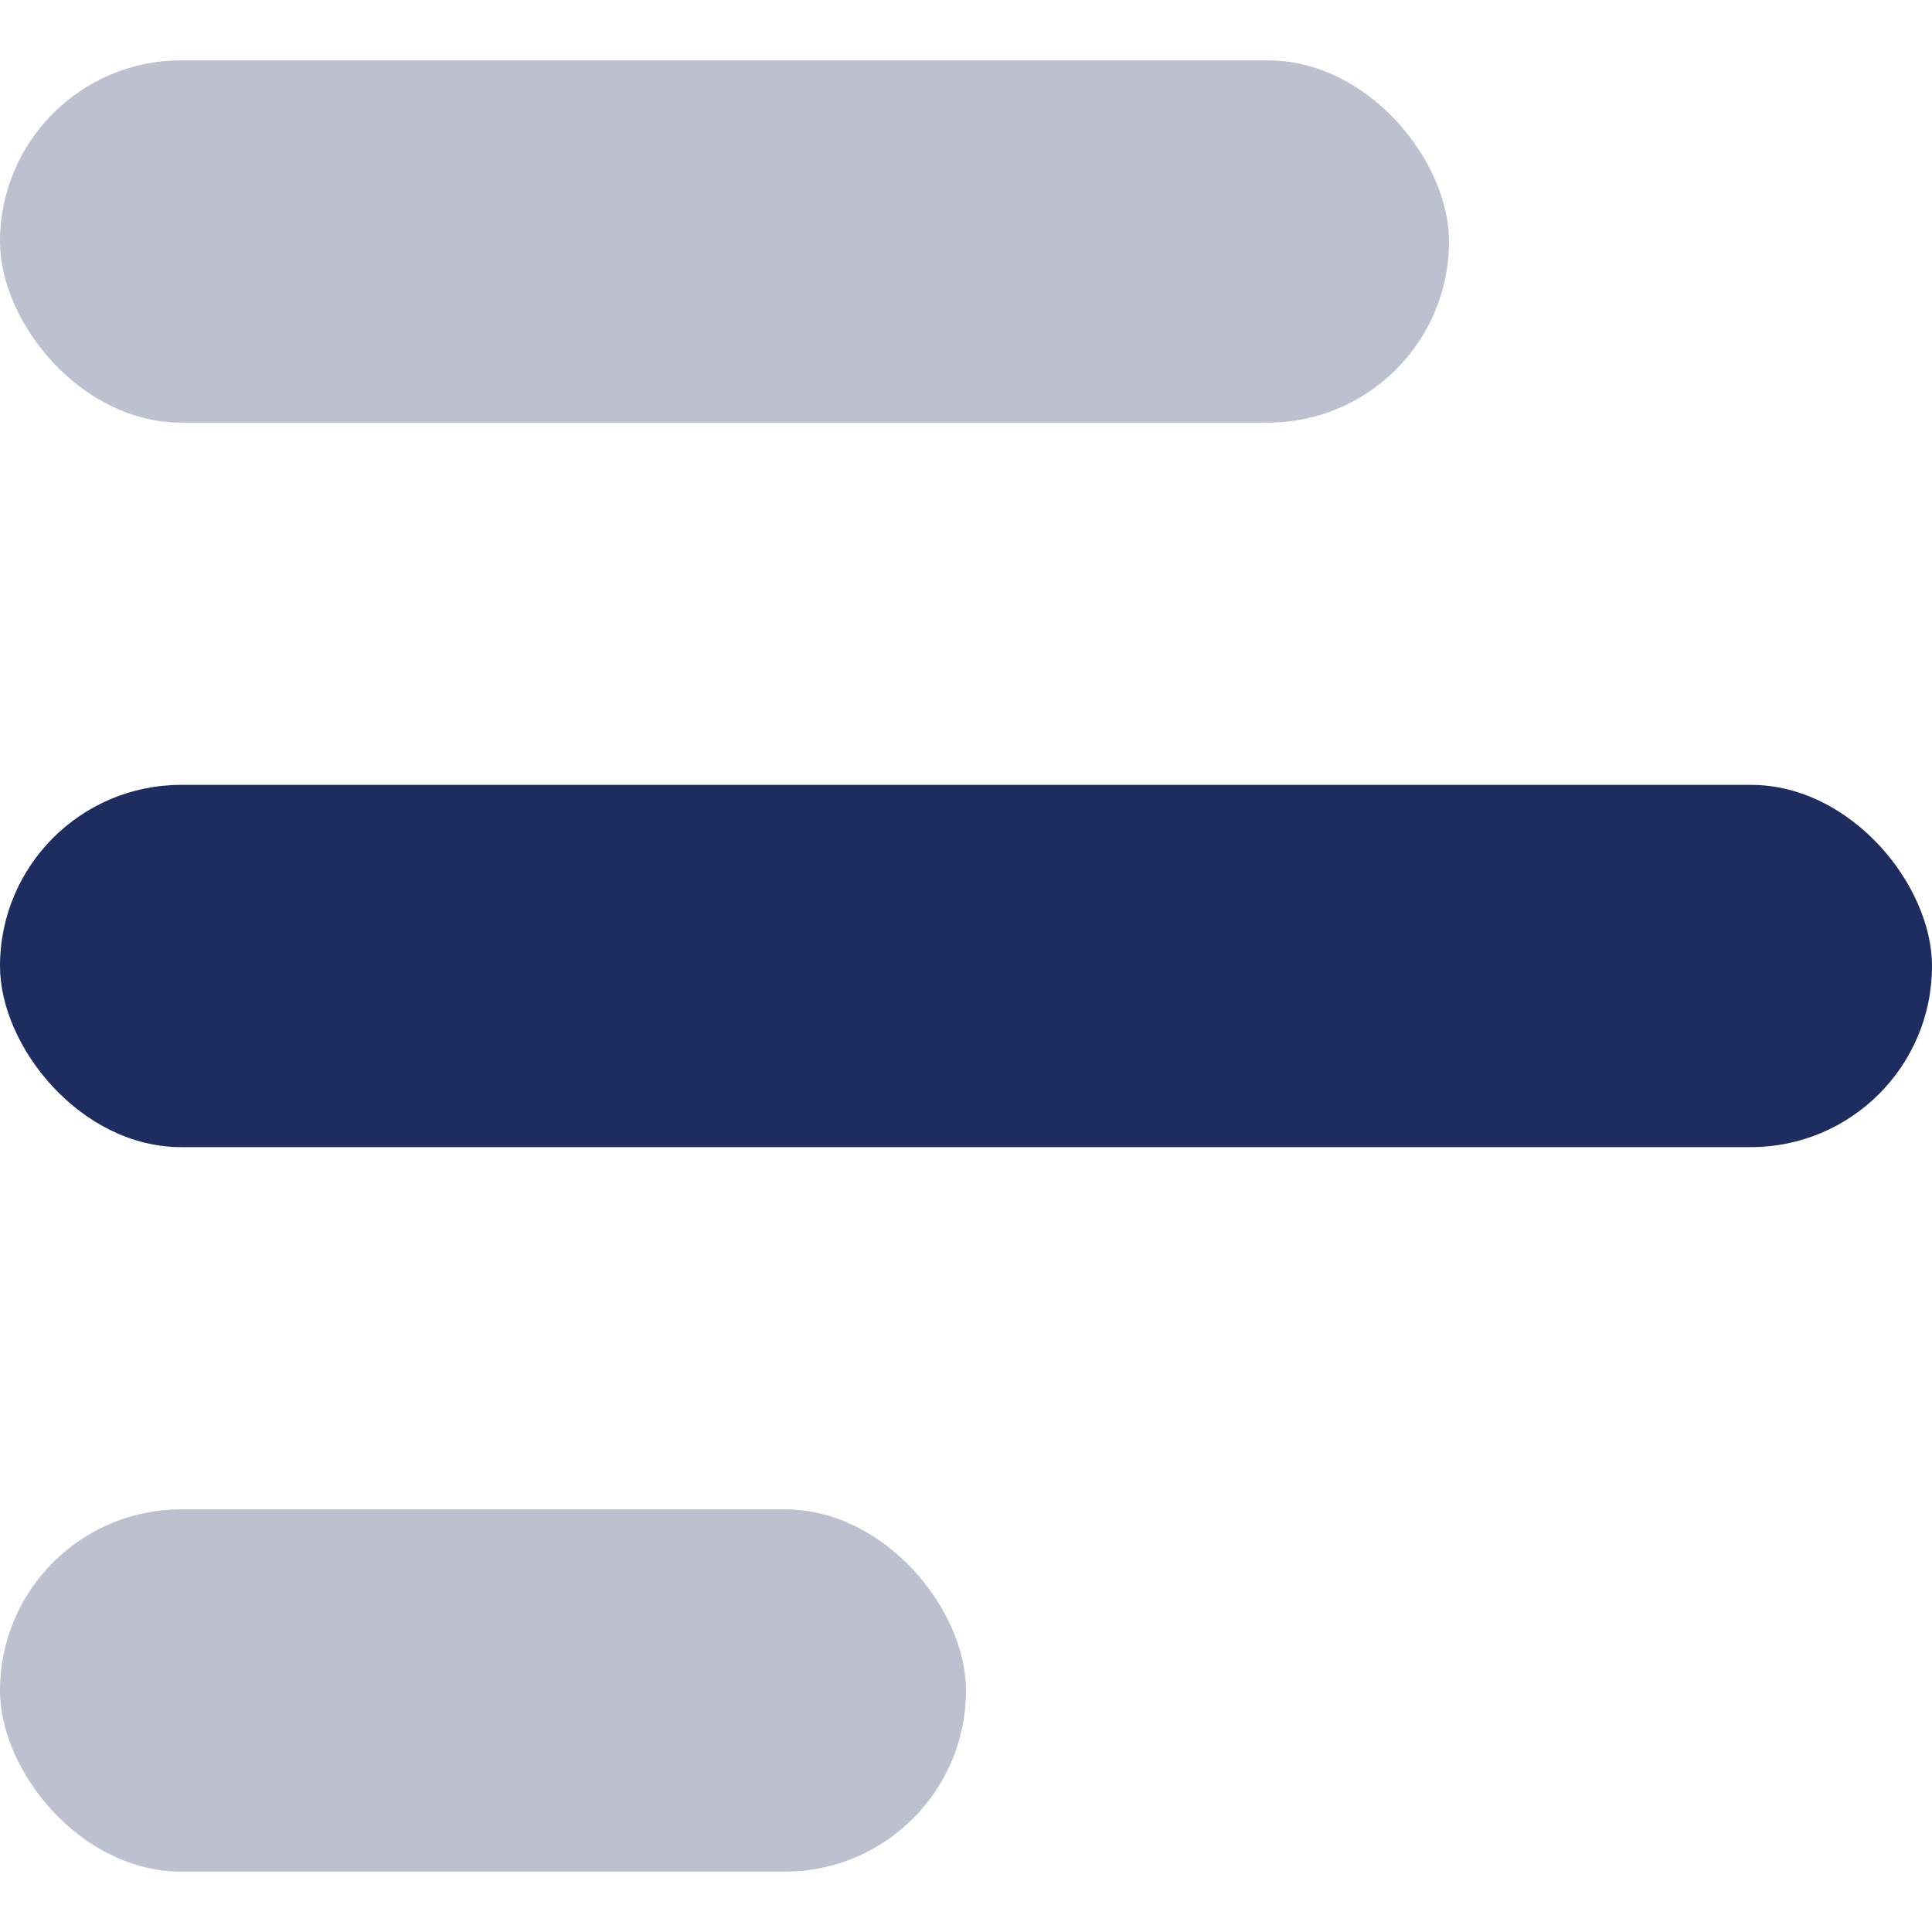
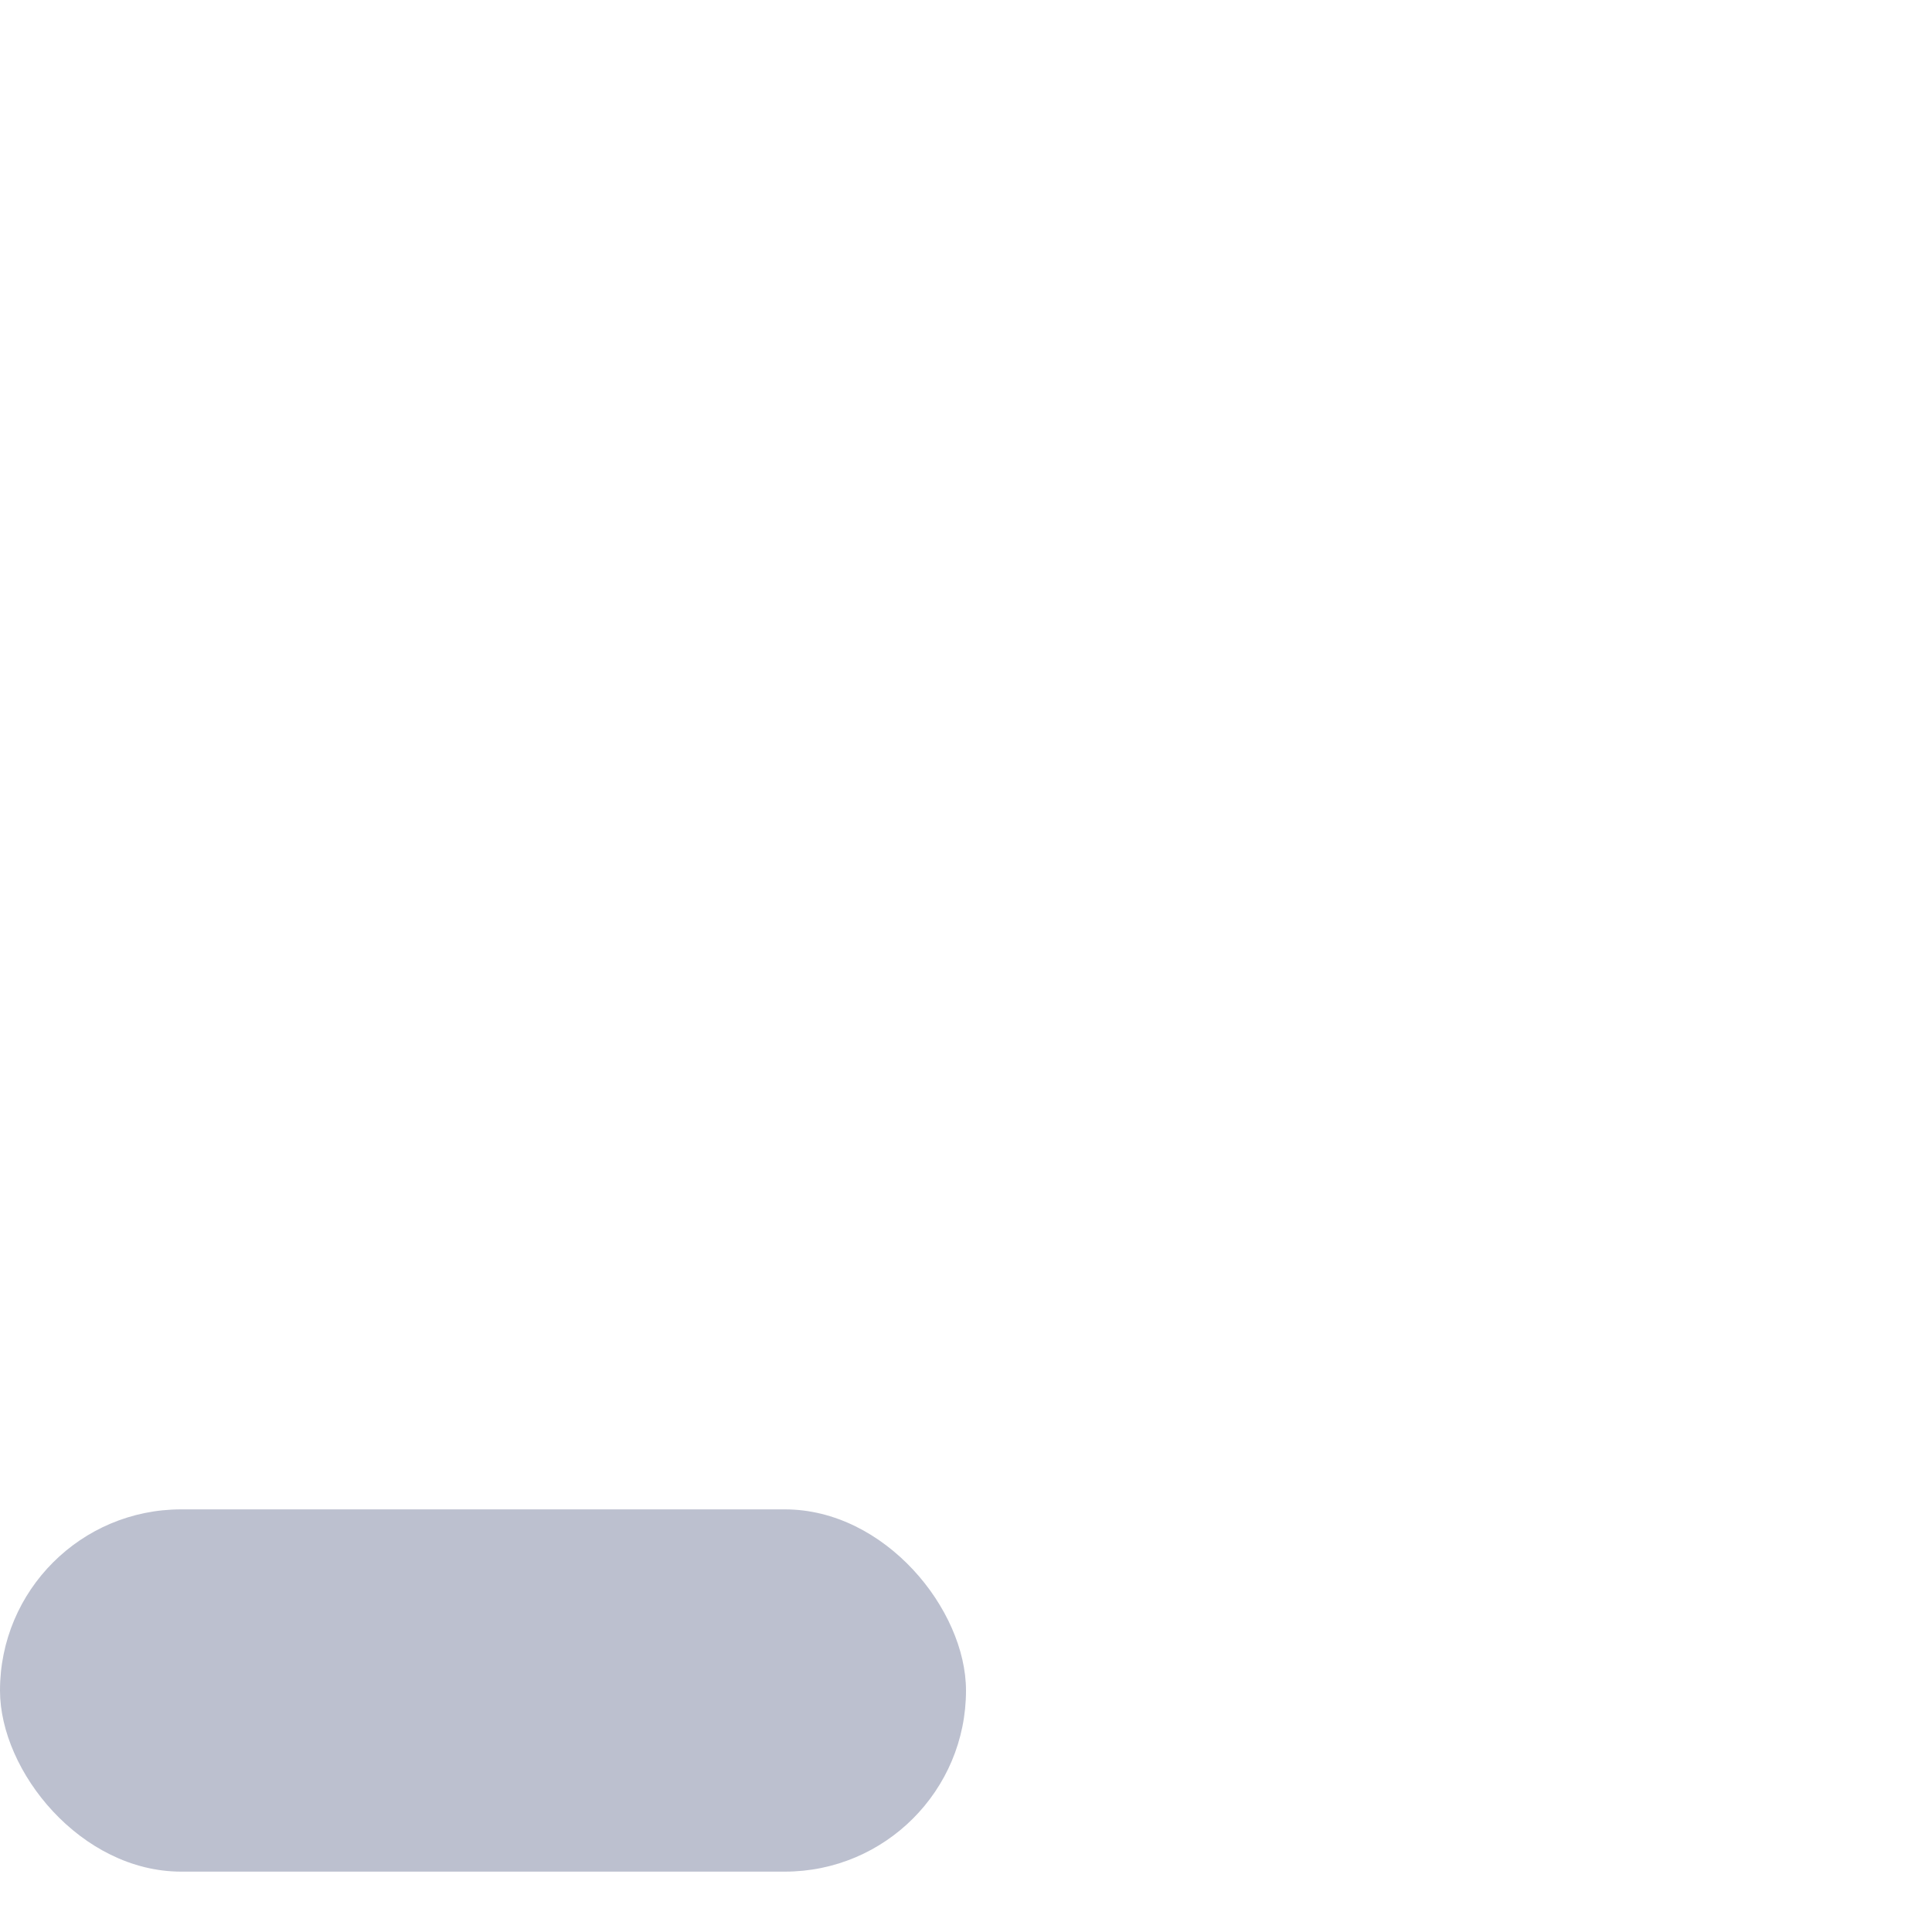
<svg xmlns="http://www.w3.org/2000/svg" width="22" height="22" viewBox="0 0 16 15" fill="none">
-   <rect y="6" width="16" height="3" rx="1.5" fill="#1e2d60" />
  <rect opacity="0.3" y="12" width="8" height="3" rx="1.5" fill="#1e2d60" />
-   <rect opacity="0.3" width="12" height="3" rx="1.5" fill="#1e2d60" />
</svg>